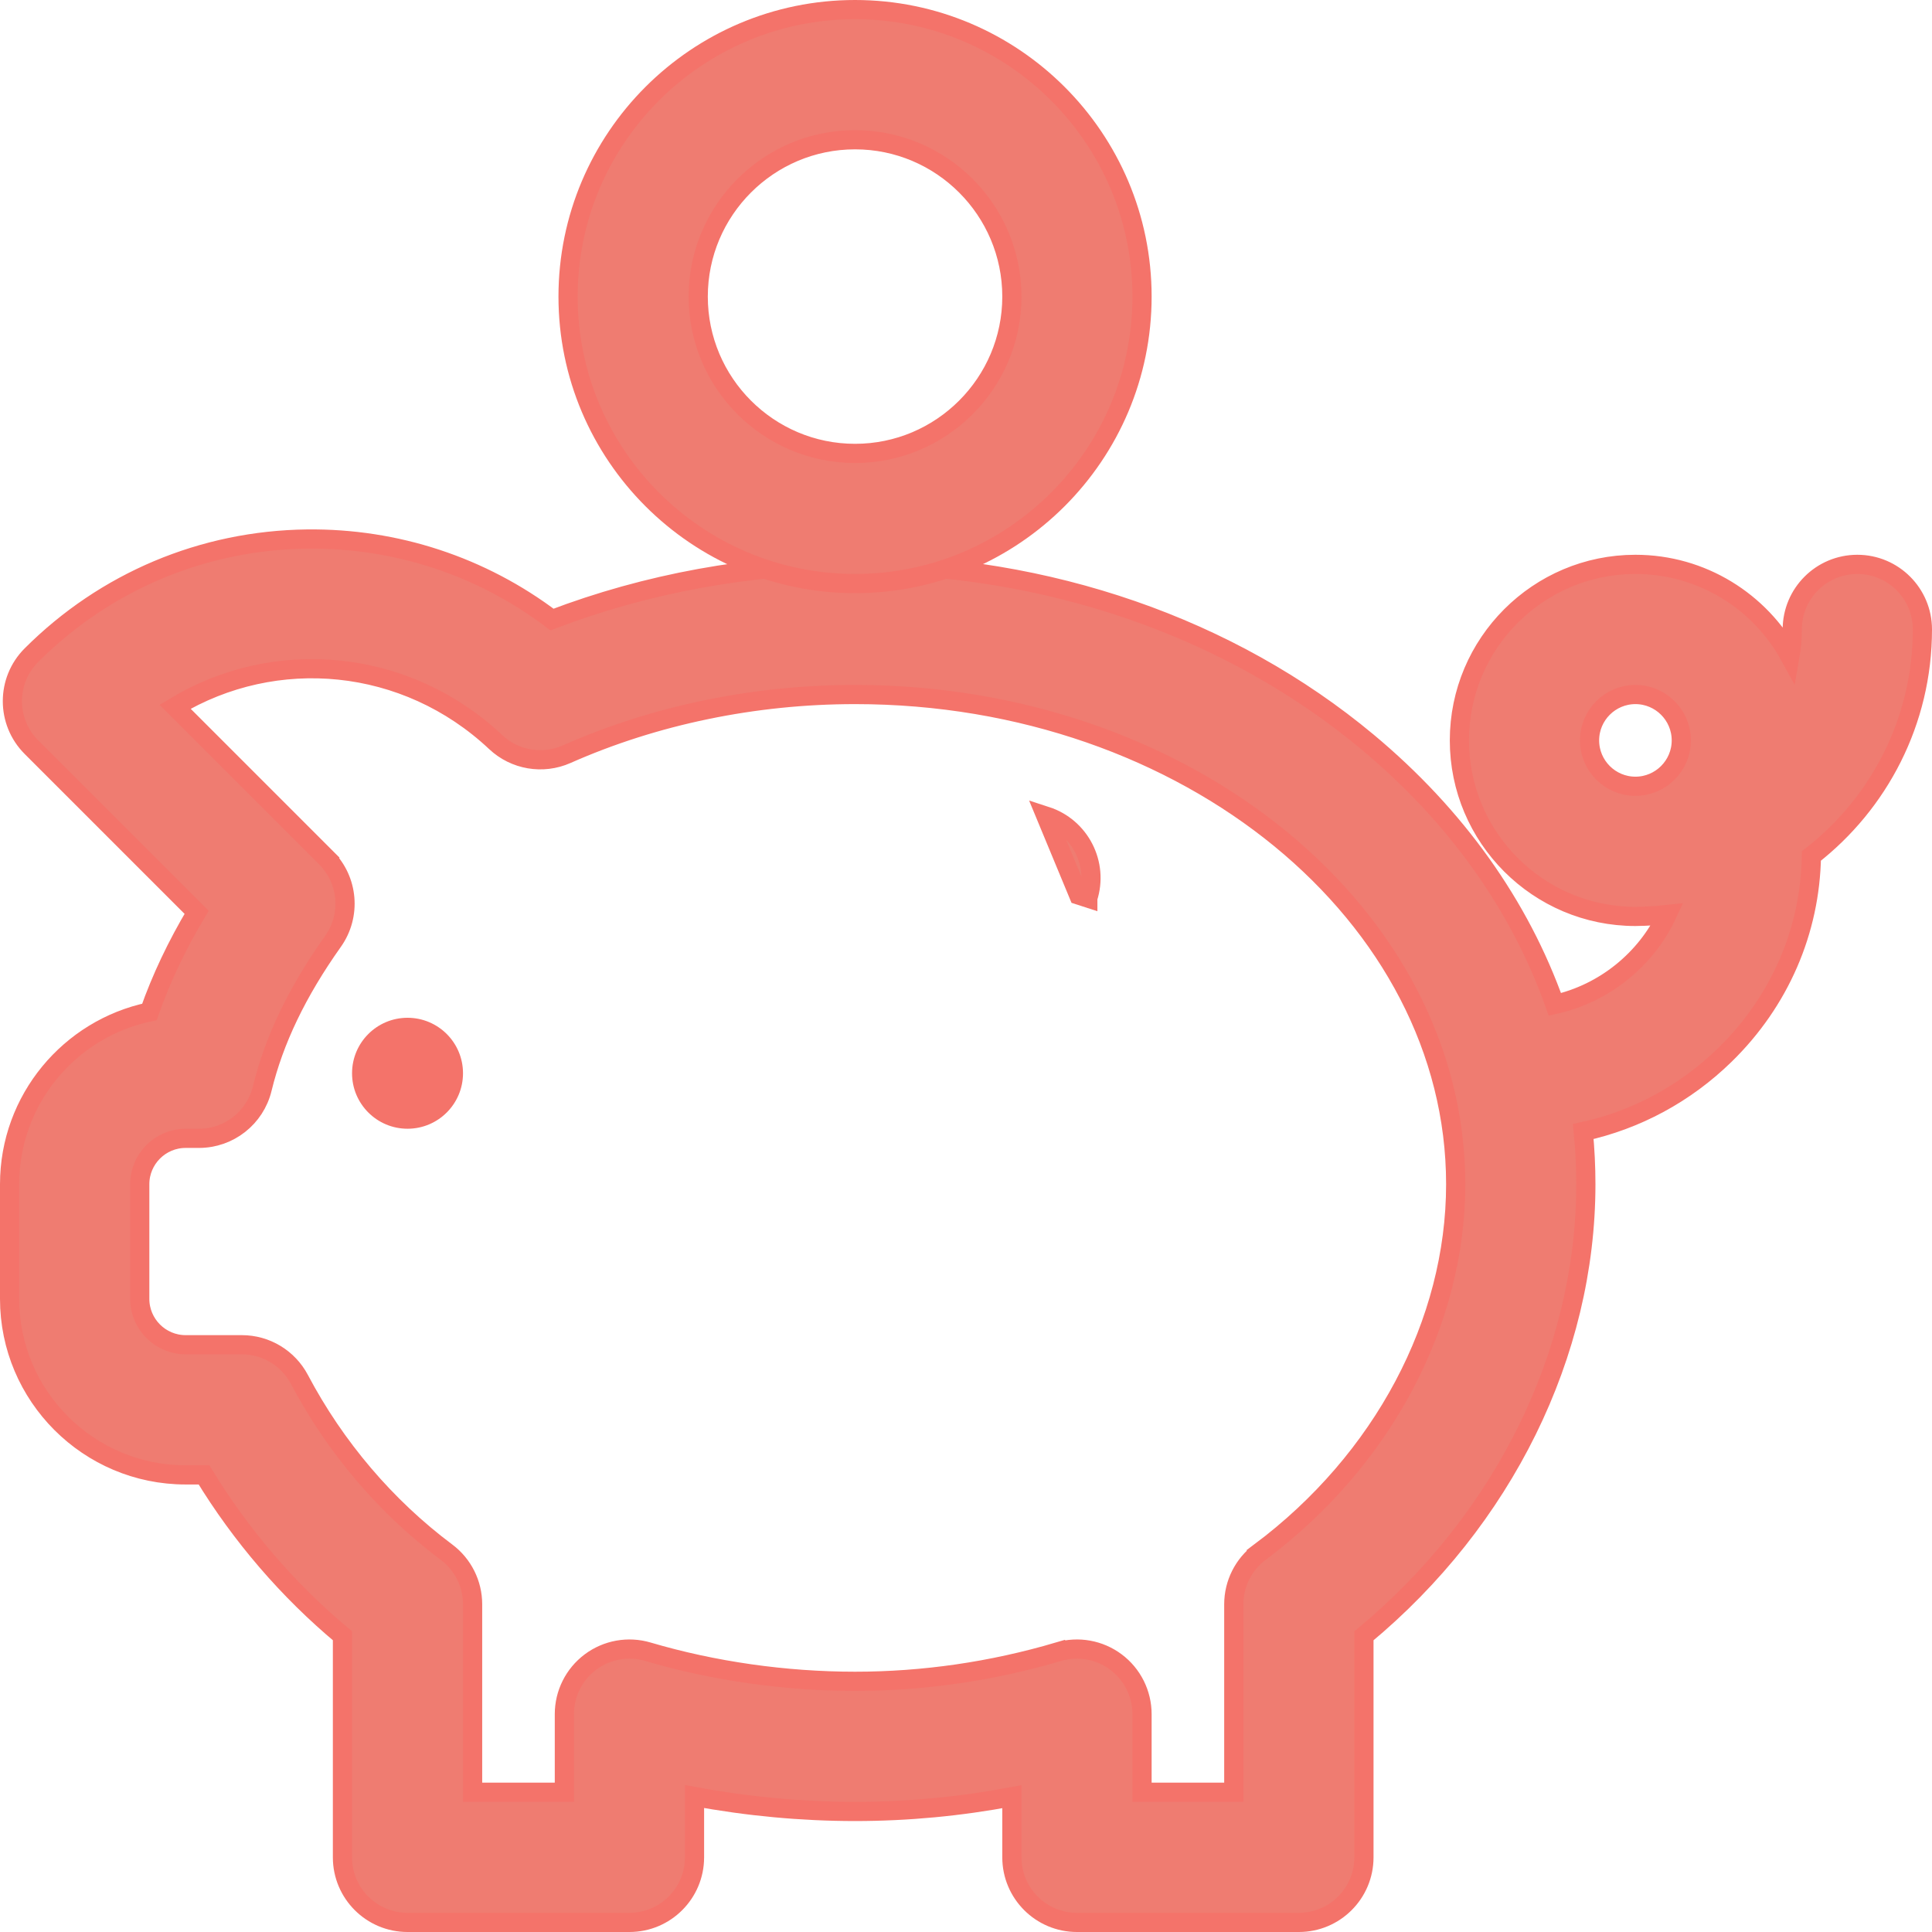
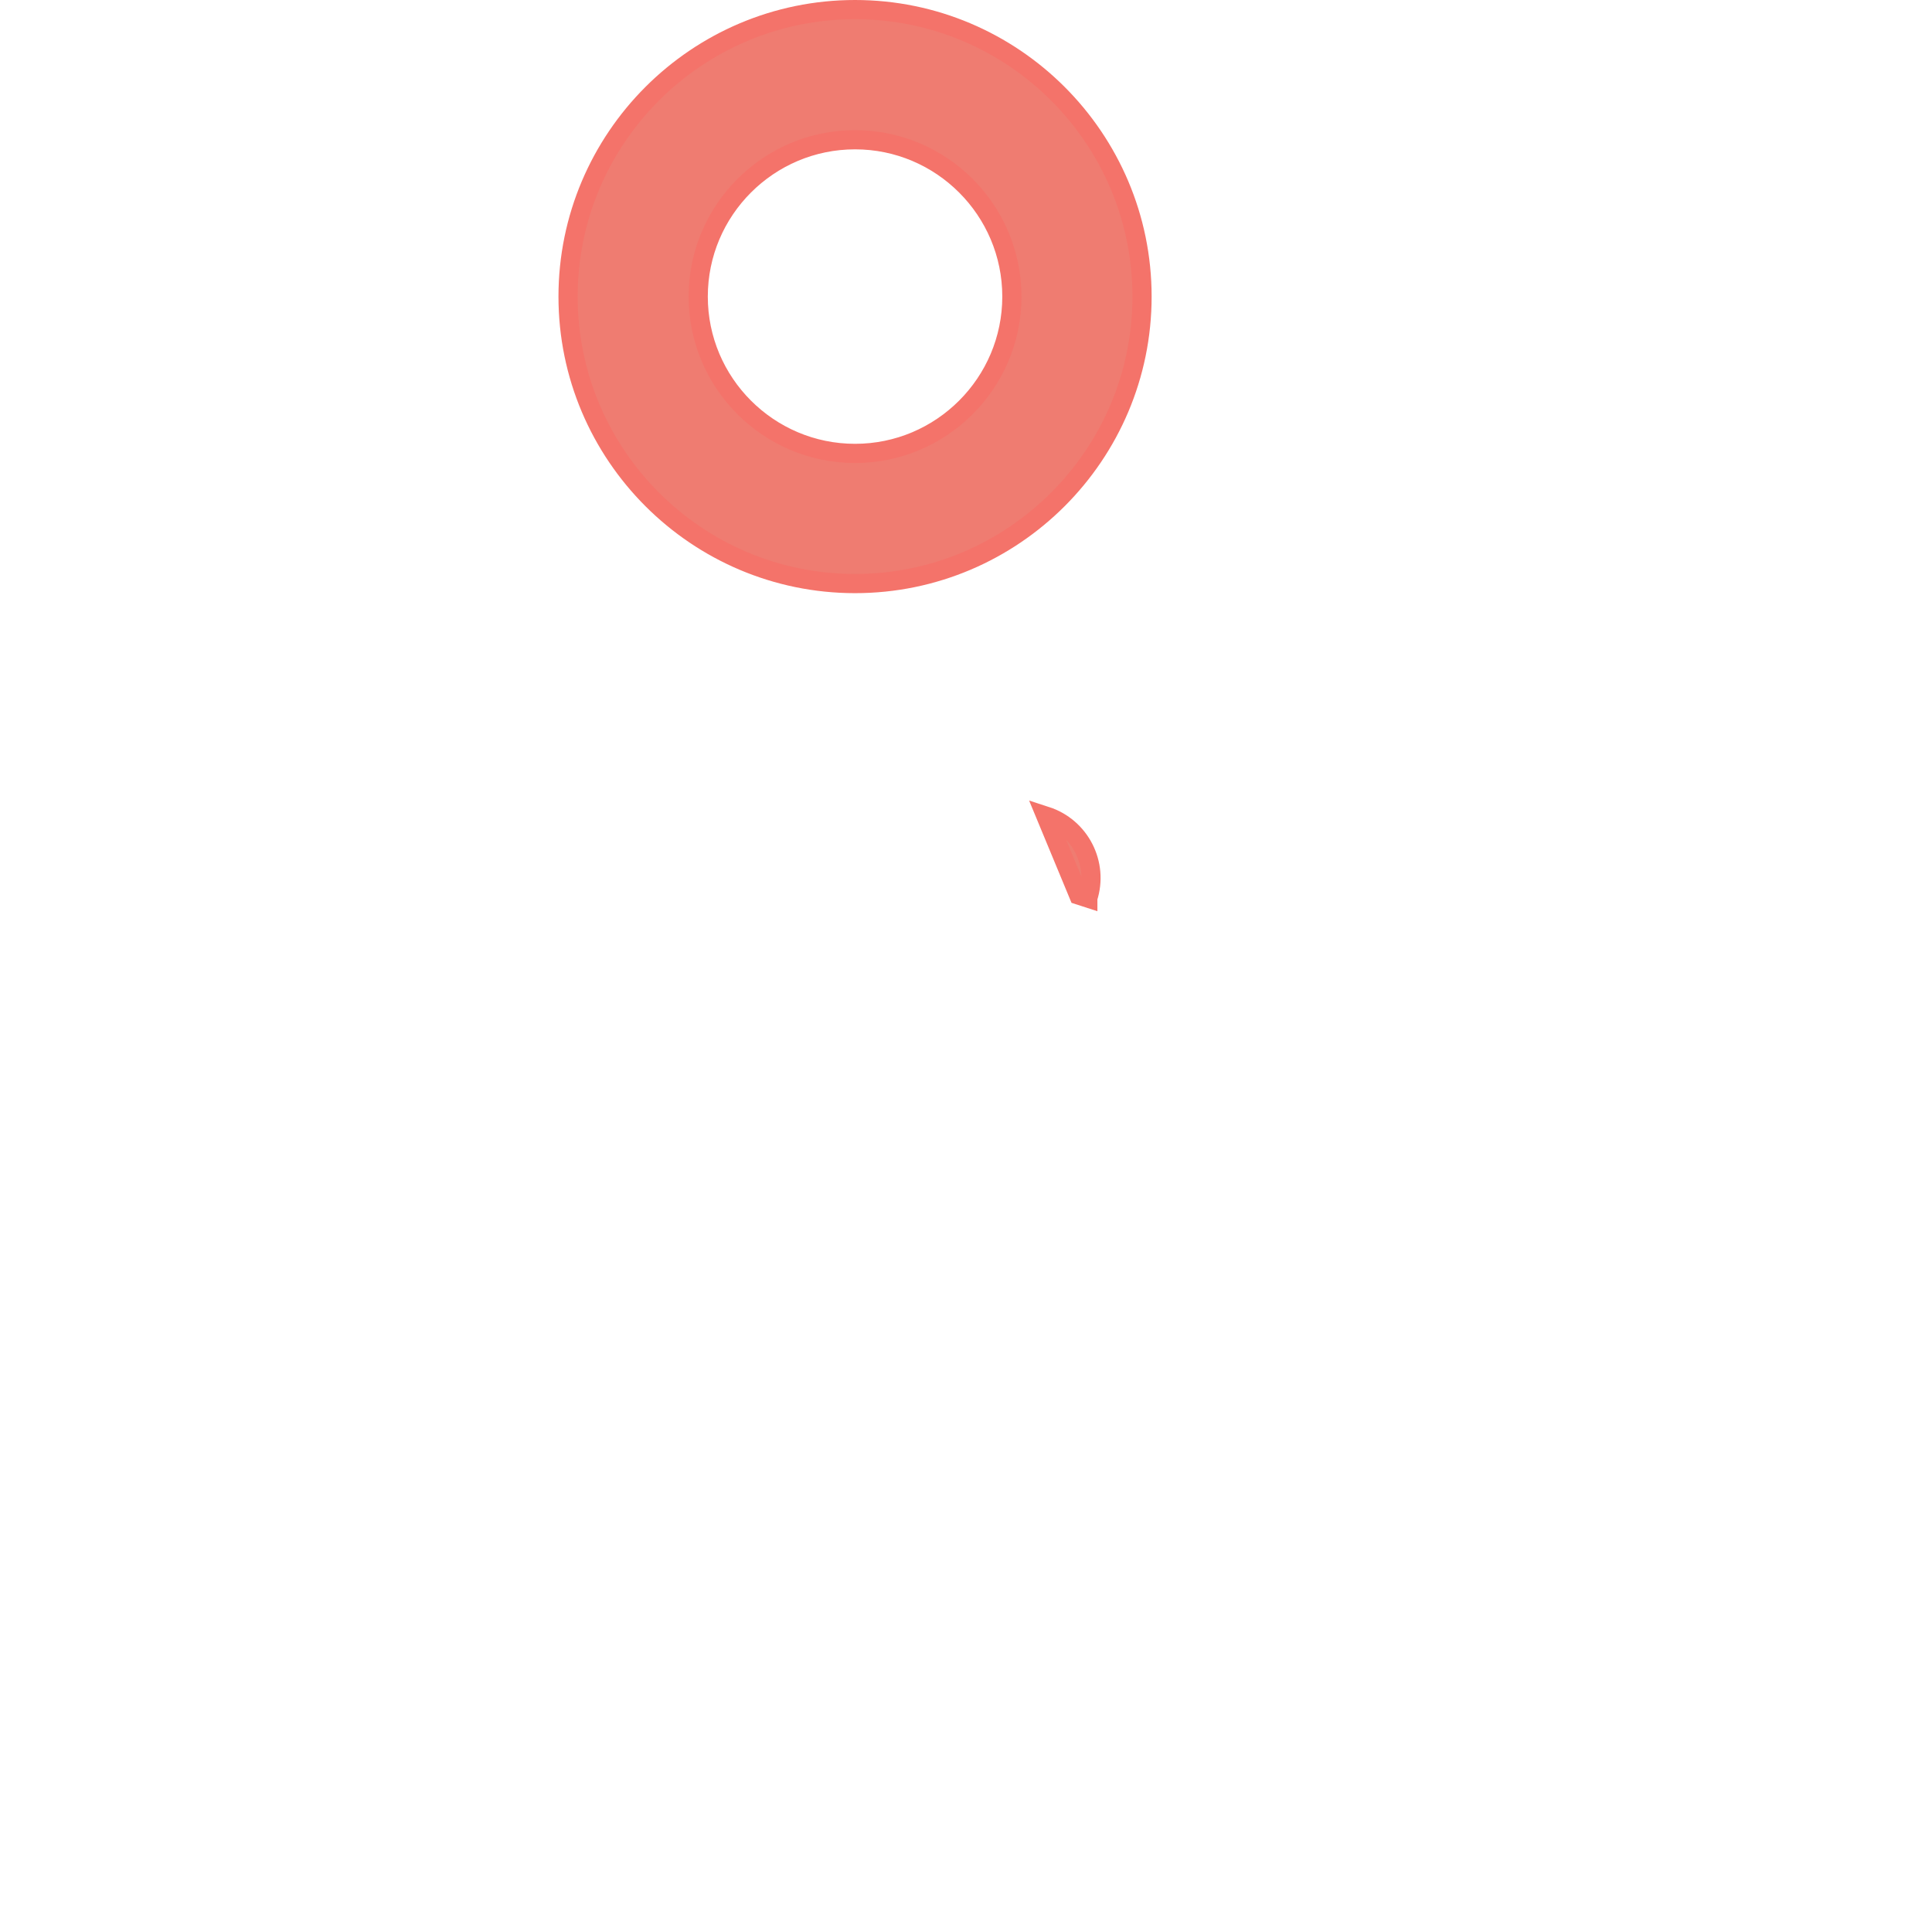
<svg xmlns="http://www.w3.org/2000/svg" width="302" height="302" viewBox="0 0 302 302" fill="none">
  <path d="M163.494 127.564L163.494 127.564L168.613 139.912L170.04 140.374C170.04 140.373 170.04 140.373 170.04 140.373C171.77 135.029 168.838 129.294 163.494 127.564Z" fill="#EF7C71" stroke="#F4736A" stroke-width="3" />
-   <path d="M47.987 84.258L47.986 84.258C31.722 84.456 16.422 90.903 4.916 102.41C0.946 106.379 0.943 112.823 4.916 116.795L30.733 142.612C27.644 147.787 25.196 152.949 23.356 158.18C10.889 160.796 1.5 171.873 1.5 185.11V203.031C1.5 218.205 13.842 230.547 29.016 230.547H31.893C37.699 240.071 45.057 248.627 53.531 255.695V290.328C53.531 295.946 58.086 300.5 63.703 300.5H98.391C104.008 300.5 108.562 295.946 108.562 290.328V280.823C116.805 282.36 125.299 283.156 133.656 283.156C141.868 283.156 150.072 282.384 158.172 280.853V290.328C158.172 295.946 162.726 300.5 168.344 300.5H203.031C208.649 300.5 213.203 295.946 213.203 290.328V255.704C234.983 237.633 247.891 211.614 247.891 185.11C247.891 182.345 247.754 179.6 247.487 176.878C255.773 175.066 263.424 170.962 269.646 164.88C278.176 156.543 282.962 145.526 283.15 133.8C293.697 125.588 300.5 112.771 300.5 98.391C300.5 92.773 295.946 88.219 290.328 88.219C284.711 88.219 280.156 92.773 280.156 98.391C280.156 99.818 280.033 101.217 279.796 102.577C275.125 94.033 266.054 88.219 255.641 88.219C240.467 88.219 228.125 100.561 228.125 115.735C228.125 130.908 240.467 143.25 255.641 143.25C256.109 143.25 256.575 143.238 257.039 143.215C258.233 143.178 259.416 143.095 260.587 142.966C257.332 149.933 250.802 155.285 243.05 157.003C237.588 141.589 227.626 127.537 213.752 115.976C192.249 98.057 163.798 88.219 133.656 88.219C117.339 88.219 101.096 91.185 86.286 96.841C75.297 88.519 61.908 84.094 47.987 84.258ZM196.942 242.625L197.84 243.826L196.942 242.625C194.373 244.545 192.859 247.565 192.859 250.772V280.156H178.516V267.944C178.516 264.738 177.003 261.718 174.434 259.797C171.865 257.877 168.542 257.28 165.465 258.188L165.859 259.526L165.465 258.188C155.064 261.257 144.362 262.813 133.656 262.813C122.72 262.813 111.518 261.212 101.269 258.189C98.193 257.281 94.87 257.878 92.3 259.798L92.3 259.798C89.731 261.718 88.219 264.738 88.219 267.944V280.156H73.875V250.772C73.875 247.565 72.362 244.545 69.792 242.624C60.359 235.574 52.406 226.238 46.803 215.626C45.042 212.29 41.58 210.203 37.808 210.203H29.016C25.062 210.203 21.844 206.985 21.844 203.031V185.11C21.844 181.156 25.062 177.938 29.016 177.938H31.105C35.795 177.938 39.879 174.73 40.988 170.172C42.834 162.591 46.437 155.062 52.057 147.143C54.928 143.097 54.462 137.571 50.954 134.063L49.964 135.053L50.954 134.063L27.364 110.473C43.033 101.026 63.46 102.811 77.487 116.003C80.468 118.807 84.838 119.55 88.578 117.893L88.578 117.893C102.338 111.793 117.927 108.563 133.656 108.563C185.722 108.563 227.547 143.17 227.547 185.11C227.547 206.747 216.148 228.271 196.942 242.625ZM255.641 122.906C251.687 122.906 248.469 119.688 248.469 115.735C248.469 111.781 251.687 108.563 255.641 108.563C259.594 108.563 262.812 111.781 262.812 115.735C262.812 119.688 259.594 122.906 255.641 122.906Z" fill="#EF7C71" stroke="#F4736A" stroke-width="3" />
  <path d="M133.656 1.5C108.919 1.5 88.797 21.623 88.797 46.359C88.797 71.096 108.919 91.219 133.656 91.219C158.393 91.219 178.516 71.096 178.516 46.359C178.516 21.623 158.393 1.5 133.656 1.5ZM133.656 70.875C120.14 70.875 109.141 59.876 109.141 46.359C109.141 32.843 120.14 21.844 133.656 21.844C147.173 21.844 158.172 32.843 158.172 46.359C158.172 59.876 147.173 70.875 133.656 70.875Z" fill="#EF7C71" stroke="#F4736A" stroke-width="3" />
-   <path d="M63.703 176.438C68.493 176.438 72.375 172.555 72.375 167.766C72.375 162.976 68.493 159.094 63.703 159.094C58.914 159.094 55.031 162.976 55.031 167.766C55.031 172.555 58.914 176.438 63.703 176.438Z" fill="#F4736A" />
</svg>